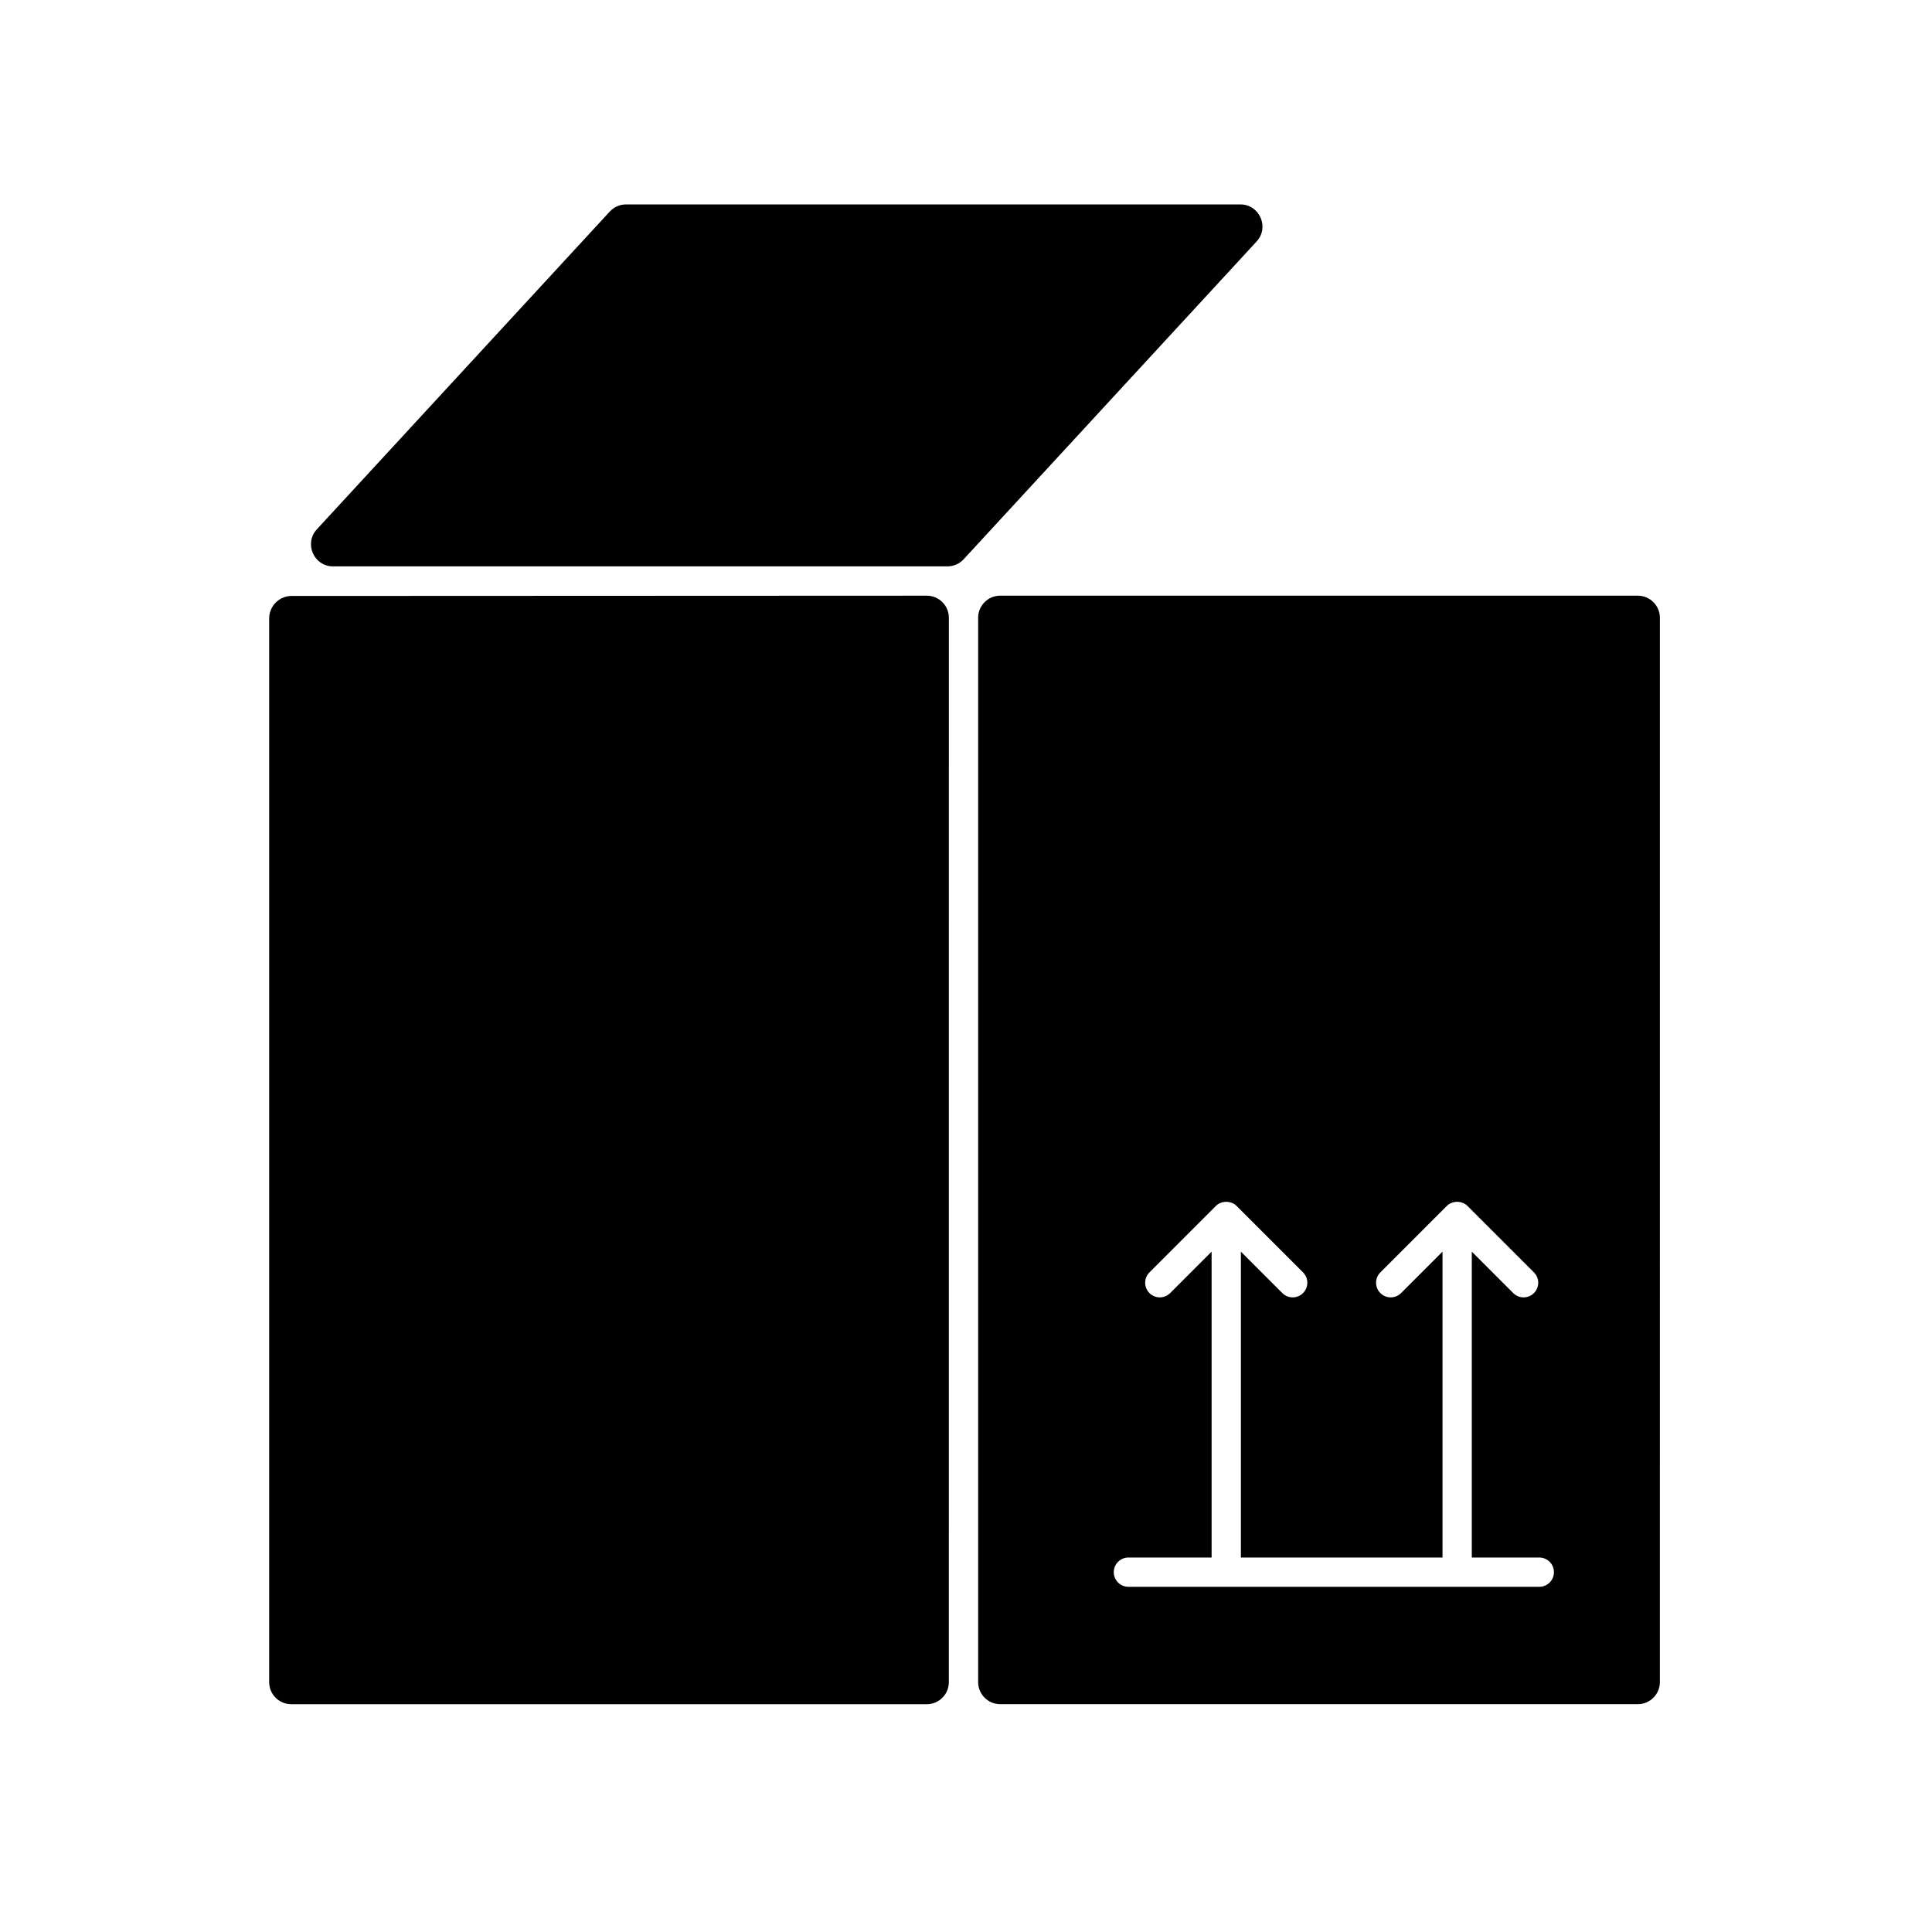
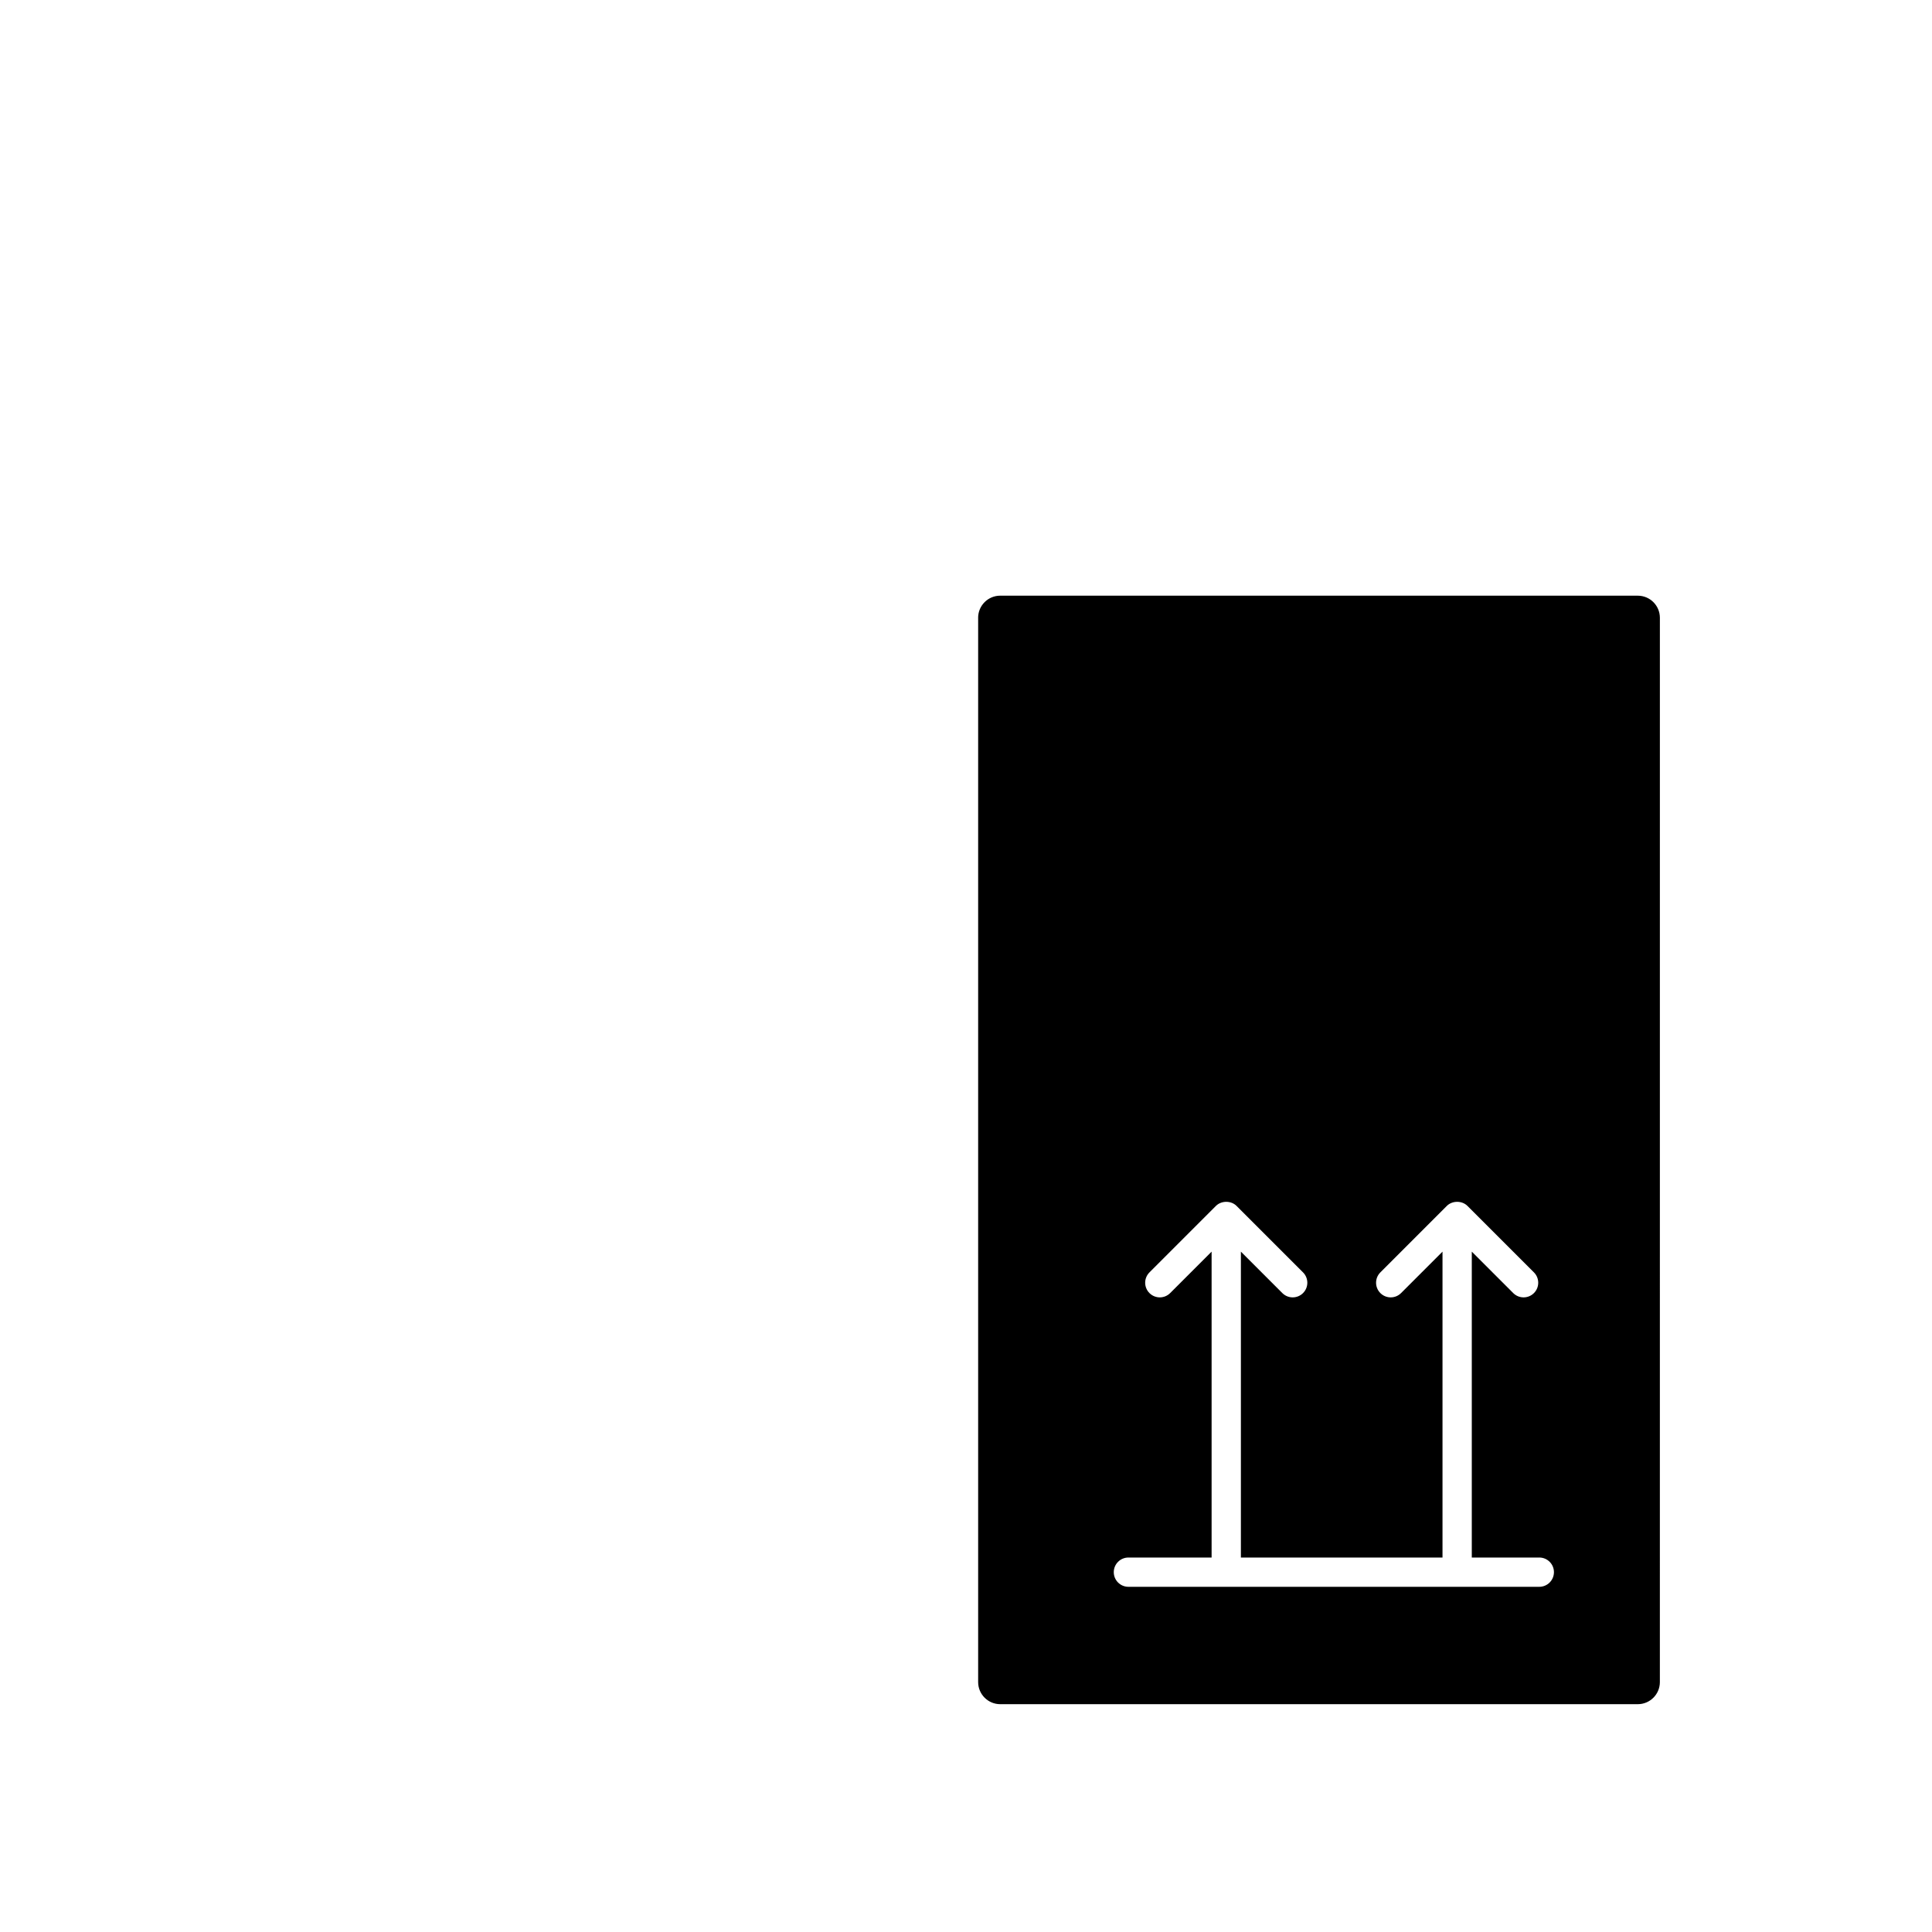
<svg xmlns="http://www.w3.org/2000/svg" fill="#000000" width="800px" height="800px" version="1.1" viewBox="144 144 512 512">
  <g>
-     <path d="m395.46 307.72c0-3.234-2.621-5.856-5.856-5.856l-168.31 0.07c-3.293 0-5.961 2.672-5.961 5.965v281.88c0 3.234 2.621 5.856 5.856 5.856h168.41c3.234 0 5.856-2.621 5.856-5.856z" />
    <path d="m403.22 307.72v282.05c0 3.234 2.621 5.856 5.856 5.856h168.95c3.234 0 5.856-2.621 5.856-5.856l0.004-282.05c0-3.234-2.621-5.856-5.856-5.856l-168.96-0.004c-3.234 0-5.856 2.625-5.856 5.859zm148.71 256.8h-108.89c-2.141 0-3.879-1.738-3.879-3.879s1.738-3.879 3.879-3.879h22.047v-81.066l-10.984 10.984c-1.516 1.516-3.969 1.516-5.484 0s-1.516-3.973 0-5.484l17.605-17.609c1.453-1.453 4.031-1.457 5.484 0l17.609 17.609c1.516 1.516 1.516 3.973 0 5.484-0.758 0.758-1.75 1.137-2.742 1.137s-1.984-0.379-2.742-1.137l-10.984-10.984v81.066h53.43v-81.066l-10.984 10.984c-1.516 1.516-3.969 1.516-5.484 0s-1.516-3.973 0-5.484l17.605-17.609c1.453-1.453 4.031-1.457 5.484 0l17.609 17.609c1.516 1.516 1.516 3.973 0 5.484-0.758 0.758-1.75 1.137-2.742 1.137-0.992 0-1.984-0.379-2.742-1.137l-10.984-10.984v81.066h17.891c2.141 0 3.879 1.738 3.879 3.879-0.004 2.144-1.742 3.879-3.883 3.879z" />
-     <path d="m399.38 292.21 77.629-84.207c3.461-3.754 0.797-9.828-4.305-9.828h-162.8c-1.637 0-3.199 0.684-4.305 1.887l-77.629 84.207c-3.461 3.754-0.797 9.828 4.305 9.828h162.79c1.637 0 3.199-0.684 4.309-1.887z" />
  </g>
</svg>